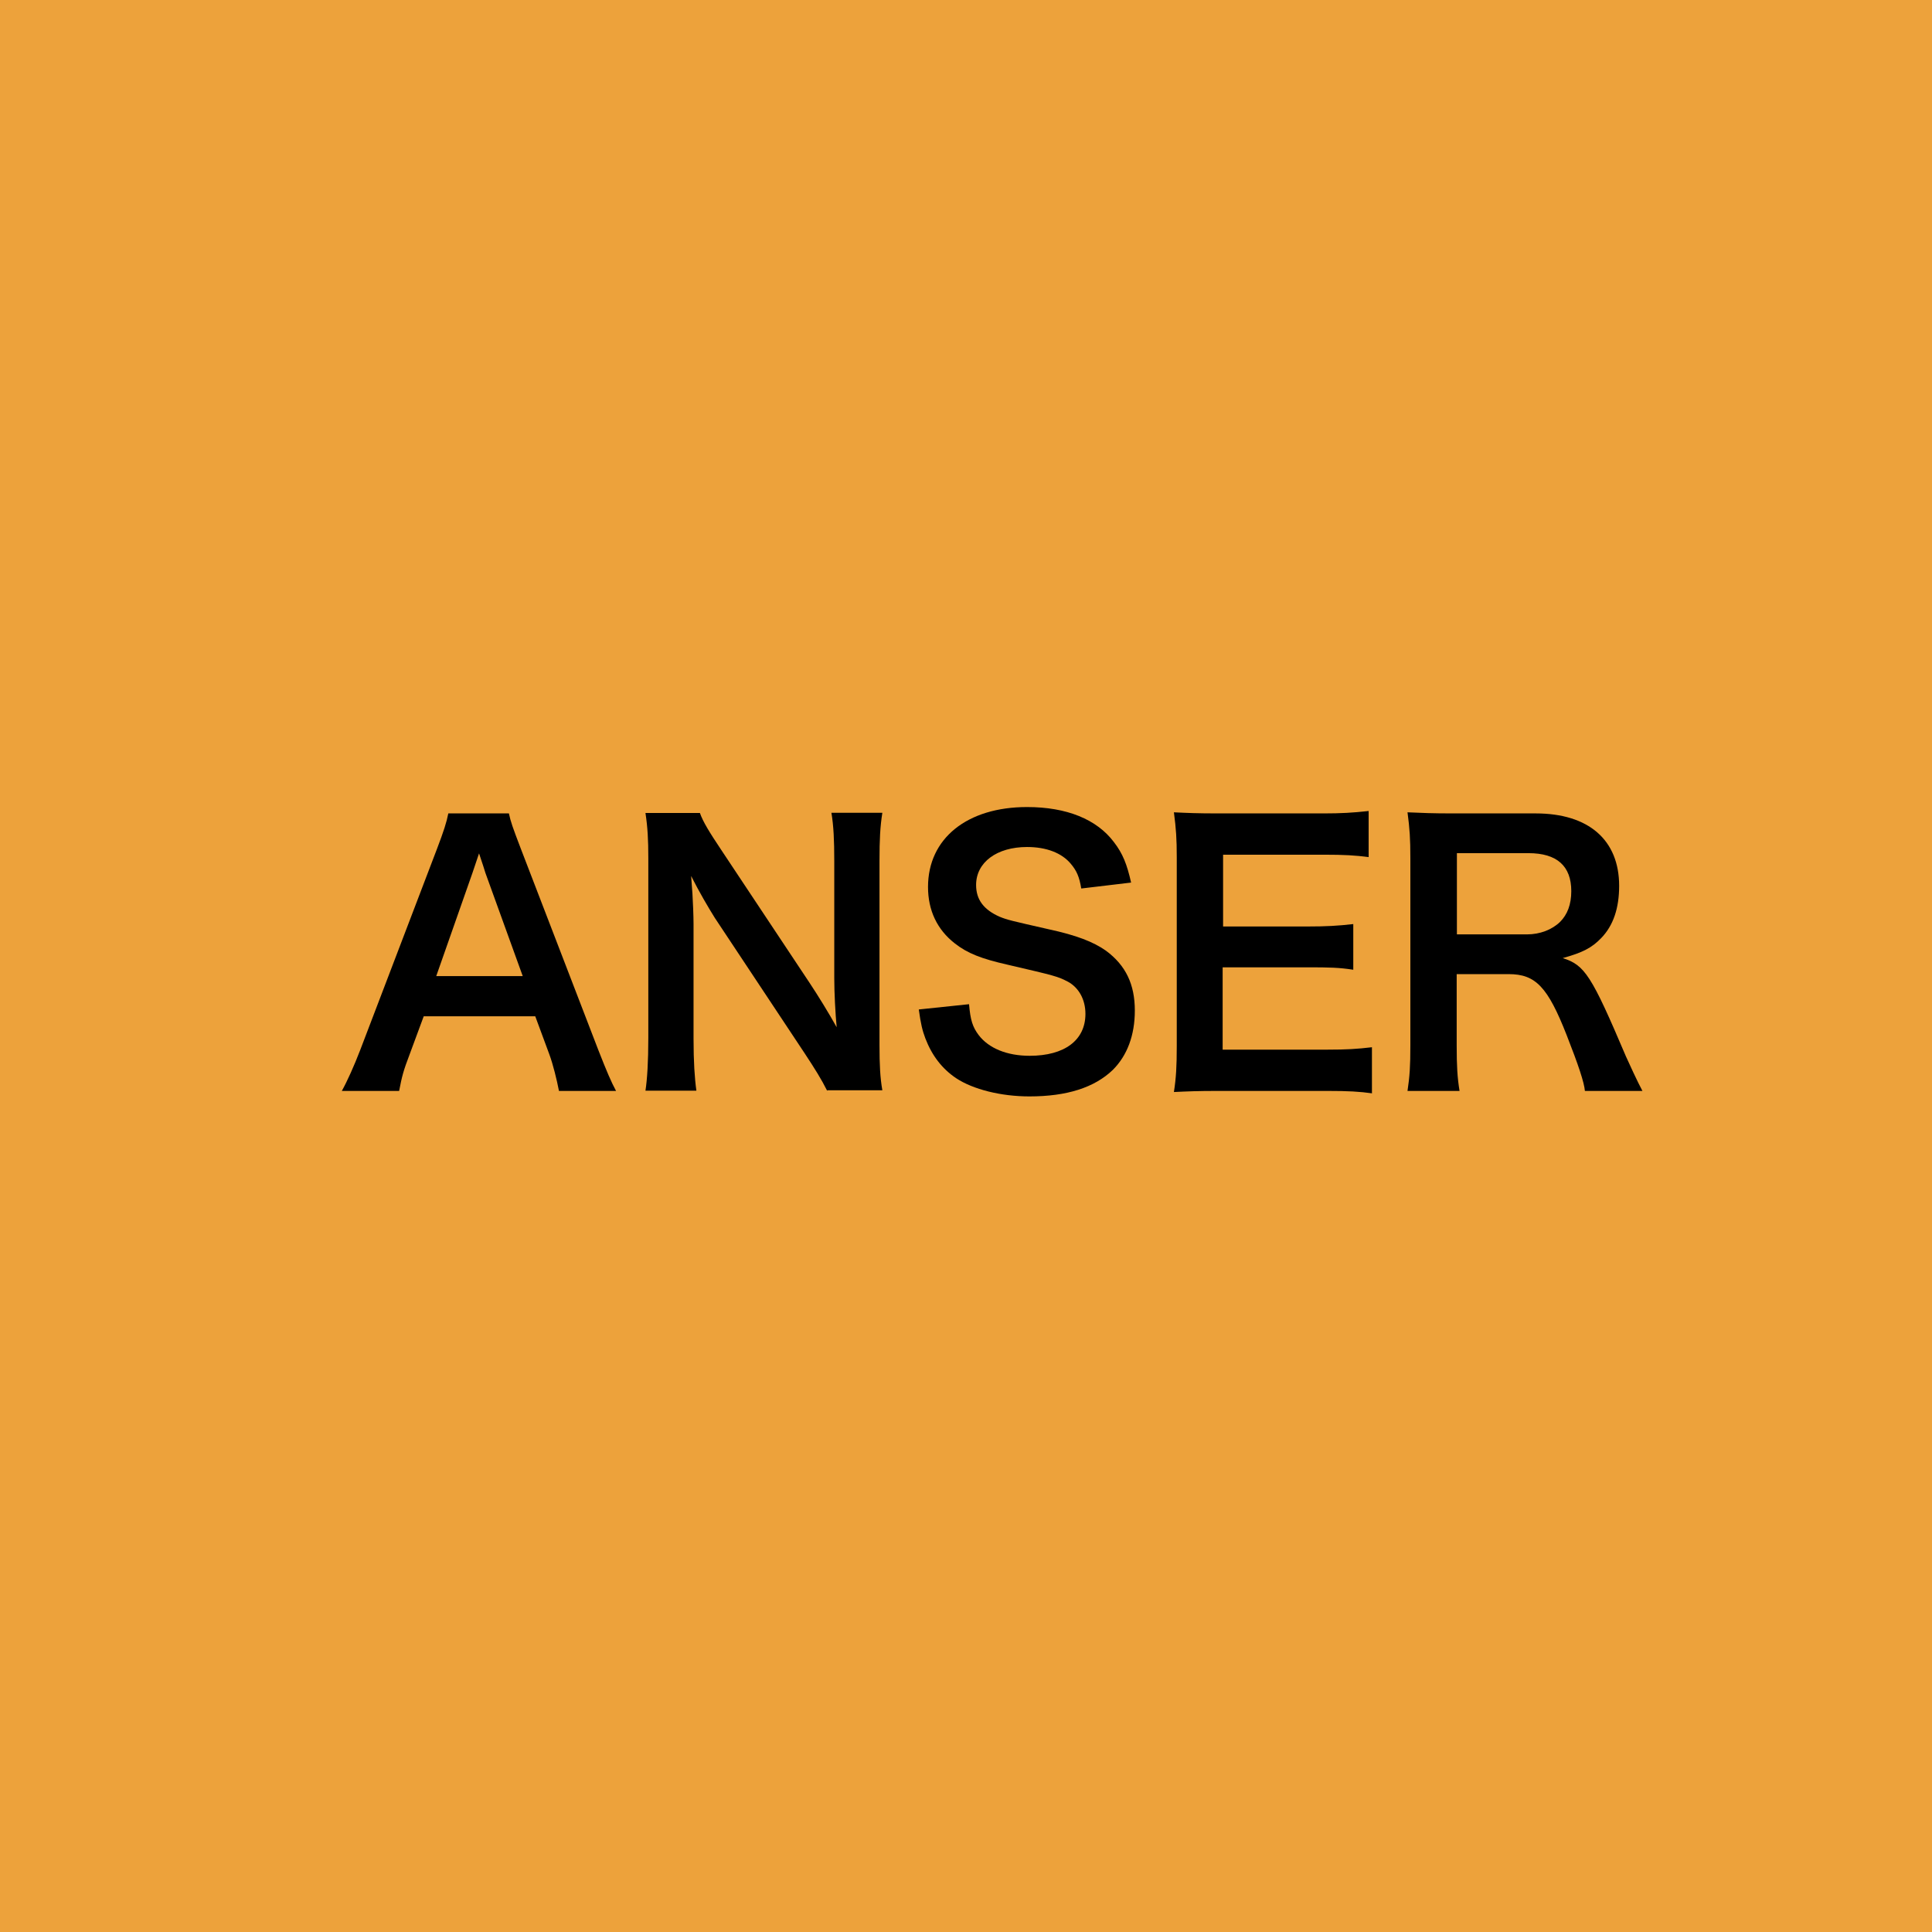
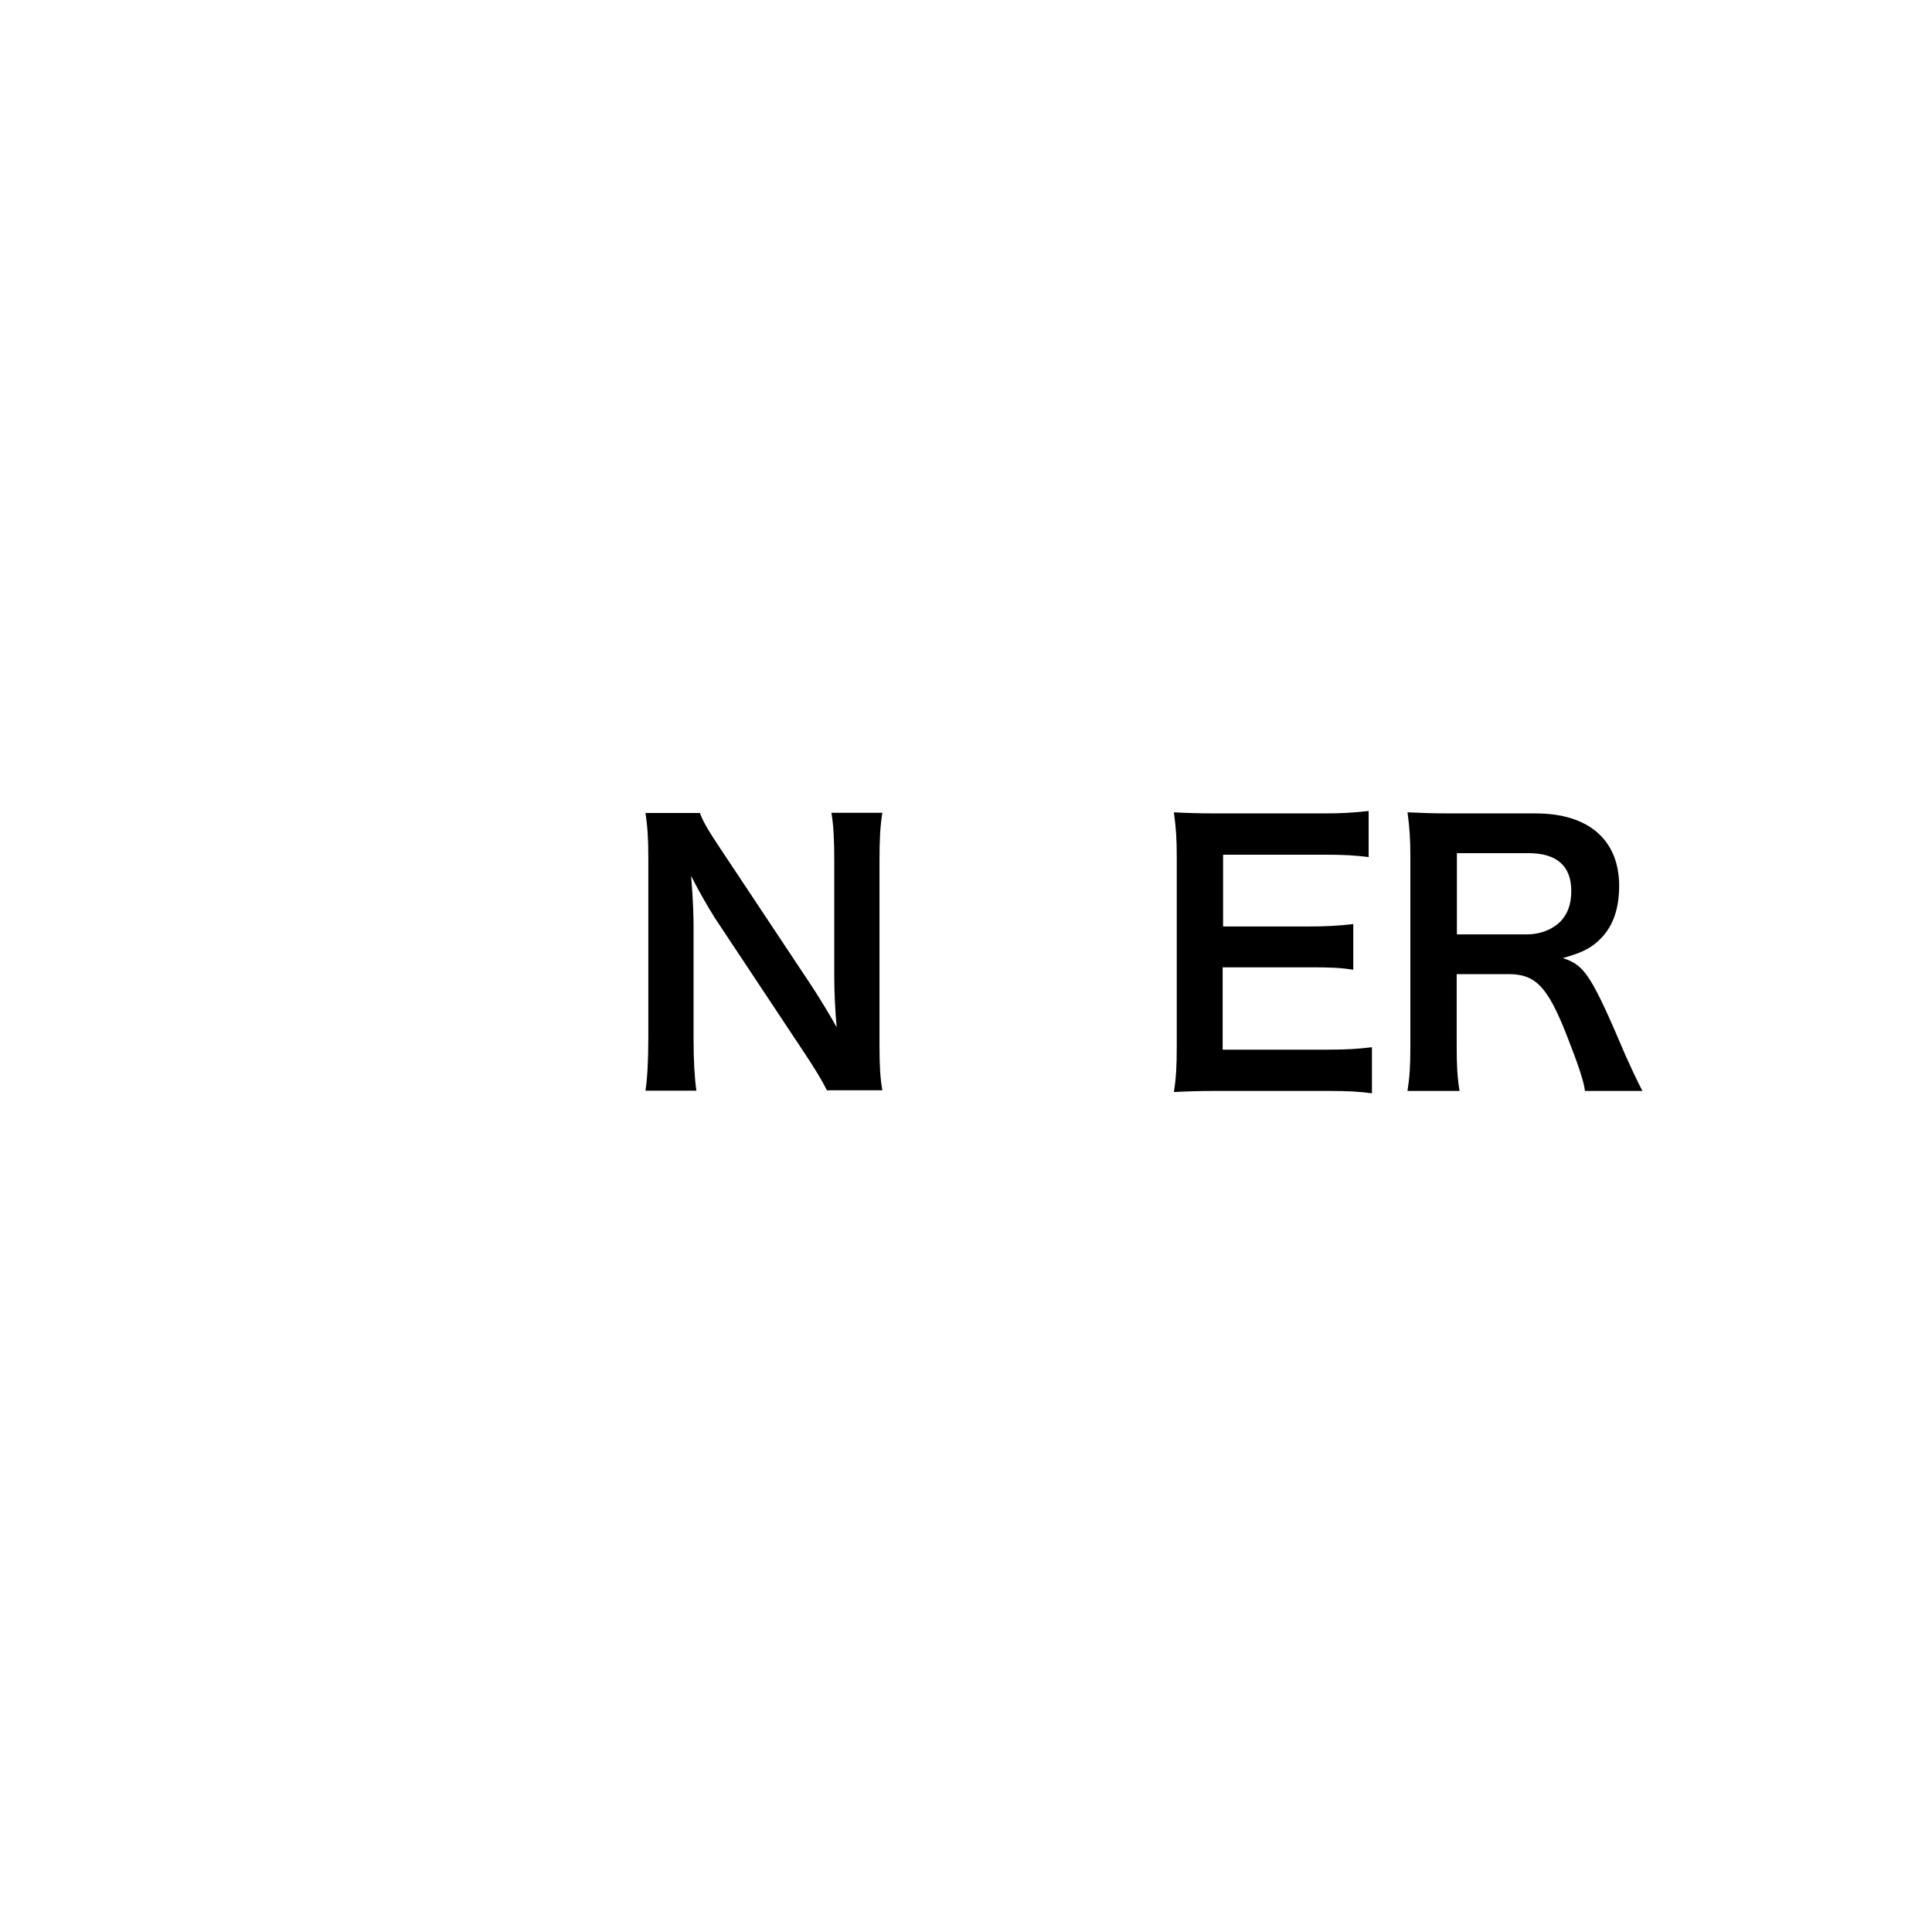
<svg xmlns="http://www.w3.org/2000/svg" id="_イヤー_2" viewBox="0 0 88 88">
  <defs>
    <style>.cls-1{fill:#eda23b;}</style>
  </defs>
  <g id="_イヤー_2-2">
    <g>
-       <rect class="cls-1" width="88" height="88" />
      <g>
-         <path d="M25.46,49.69c-.1-.52-.27-1.21-.44-1.67l-.64-1.73h-5.08l-.64,1.73c-.29,.76-.35,1-.48,1.67h-2.61c.24-.43,.56-1.14,.84-1.87l3.5-9.17c.3-.79,.43-1.19,.51-1.6h2.76c.08,.38,.17,.63,.54,1.6l3.53,9.17c.4,1.02,.59,1.46,.81,1.87h-2.61Zm-3.35-9.93c-.06-.18-.11-.37-.29-.89q-.25,.75-.3,.89l-1.65,4.7h3.94l-1.7-4.7Z" />
        <path d="M37.68,49.69c-.27-.54-.56-1-1.02-1.7l-4.1-6.18c-.3-.48-.7-1.16-1.08-1.91q.02,.22,.06,.81c.02,.3,.05,1.02,.05,1.38v5.21c0,1.06,.05,1.81,.13,2.38h-2.32c.08-.52,.13-1.32,.13-2.4v-8.2c0-.83-.03-1.4-.13-2.05h2.48c.14,.4,.43,.87,.97,1.68l4.02,6.05c.38,.57,.89,1.4,1.24,2.03-.06-.62-.11-1.57-.11-2.24v-5.34c0-.94-.03-1.59-.13-2.19h2.32c-.1,.63-.13,1.22-.13,2.19v8.4c0,.89,.03,1.49,.13,2.05h-2.51Z" />
-         <path d="M44.14,45.75c.06,.71,.16,1.03,.44,1.4,.46,.6,1.29,.94,2.32,.94,1.59,0,2.54-.71,2.54-1.91,0-.65-.3-1.19-.79-1.46-.48-.25-.57-.27-2.76-.78-1.19-.27-1.83-.52-2.4-.97-.81-.63-1.22-1.51-1.22-2.57,0-2.21,1.78-3.64,4.51-3.64,1.81,0,3.18,.56,3.96,1.6,.4,.52,.59,1,.78,1.84l-2.27,.27c-.09-.54-.21-.81-.48-1.13-.41-.49-1.11-.76-1.99-.76-1.38,0-2.32,.7-2.32,1.73,0,.67,.35,1.13,1.08,1.45,.35,.14,.48,.17,2.24,.57,1.25,.27,2.02,.57,2.59,.97,.91,.67,1.32,1.54,1.32,2.73,0,1.13-.35,2.05-1,2.7-.84,.81-2.1,1.21-3.8,1.21-1.3,0-2.57-.32-3.34-.83-.64-.43-1.1-1.03-1.4-1.81-.14-.37-.21-.67-.3-1.32l2.29-.24Z" />
        <path d="M62.5,49.8c-.57-.08-1.08-.11-2.05-.11h-4.96c-.95,0-1.38,.02-2.02,.05,.1-.64,.13-1.16,.13-2.1v-8.59c0-.83-.03-1.3-.13-2.05,.64,.03,1.05,.05,2.02,.05h4.8c.79,0,1.32-.03,2.05-.11v2.1c-.6-.08-1.11-.11-2.05-.11h-4.58v3.27h3.86c.83,0,1.37-.03,2.07-.11v2.08c-.65-.1-1.08-.11-2.07-.11h-3.88v3.75h4.77c.89,0,1.35-.03,2.03-.11v2.11Z" />
        <path d="M72.19,49.69c-.03-.38-.3-1.19-.83-2.54-.86-2.19-1.41-2.78-2.64-2.78h-2.37v3.24c0,.95,.03,1.46,.13,2.08h-2.37c.1-.67,.13-1.1,.13-2.07v-8.56c0-.84-.03-1.32-.13-2.06,.67,.03,1.16,.05,2.03,.05h3.81c2.41,0,3.8,1.21,3.8,3.3,0,1.02-.27,1.81-.81,2.37-.44,.46-.86,.67-1.76,.92,1,.32,1.3,.76,2.88,4.48,.13,.29,.52,1.14,.75,1.57h-2.62Zm-2.64-7.13c.59,0,1.14-.21,1.51-.57,.33-.33,.51-.79,.51-1.4,0-1.14-.65-1.73-1.95-1.73h-3.26v3.7h3.19Z" />
      </g>
    </g>
  </g>
</svg>